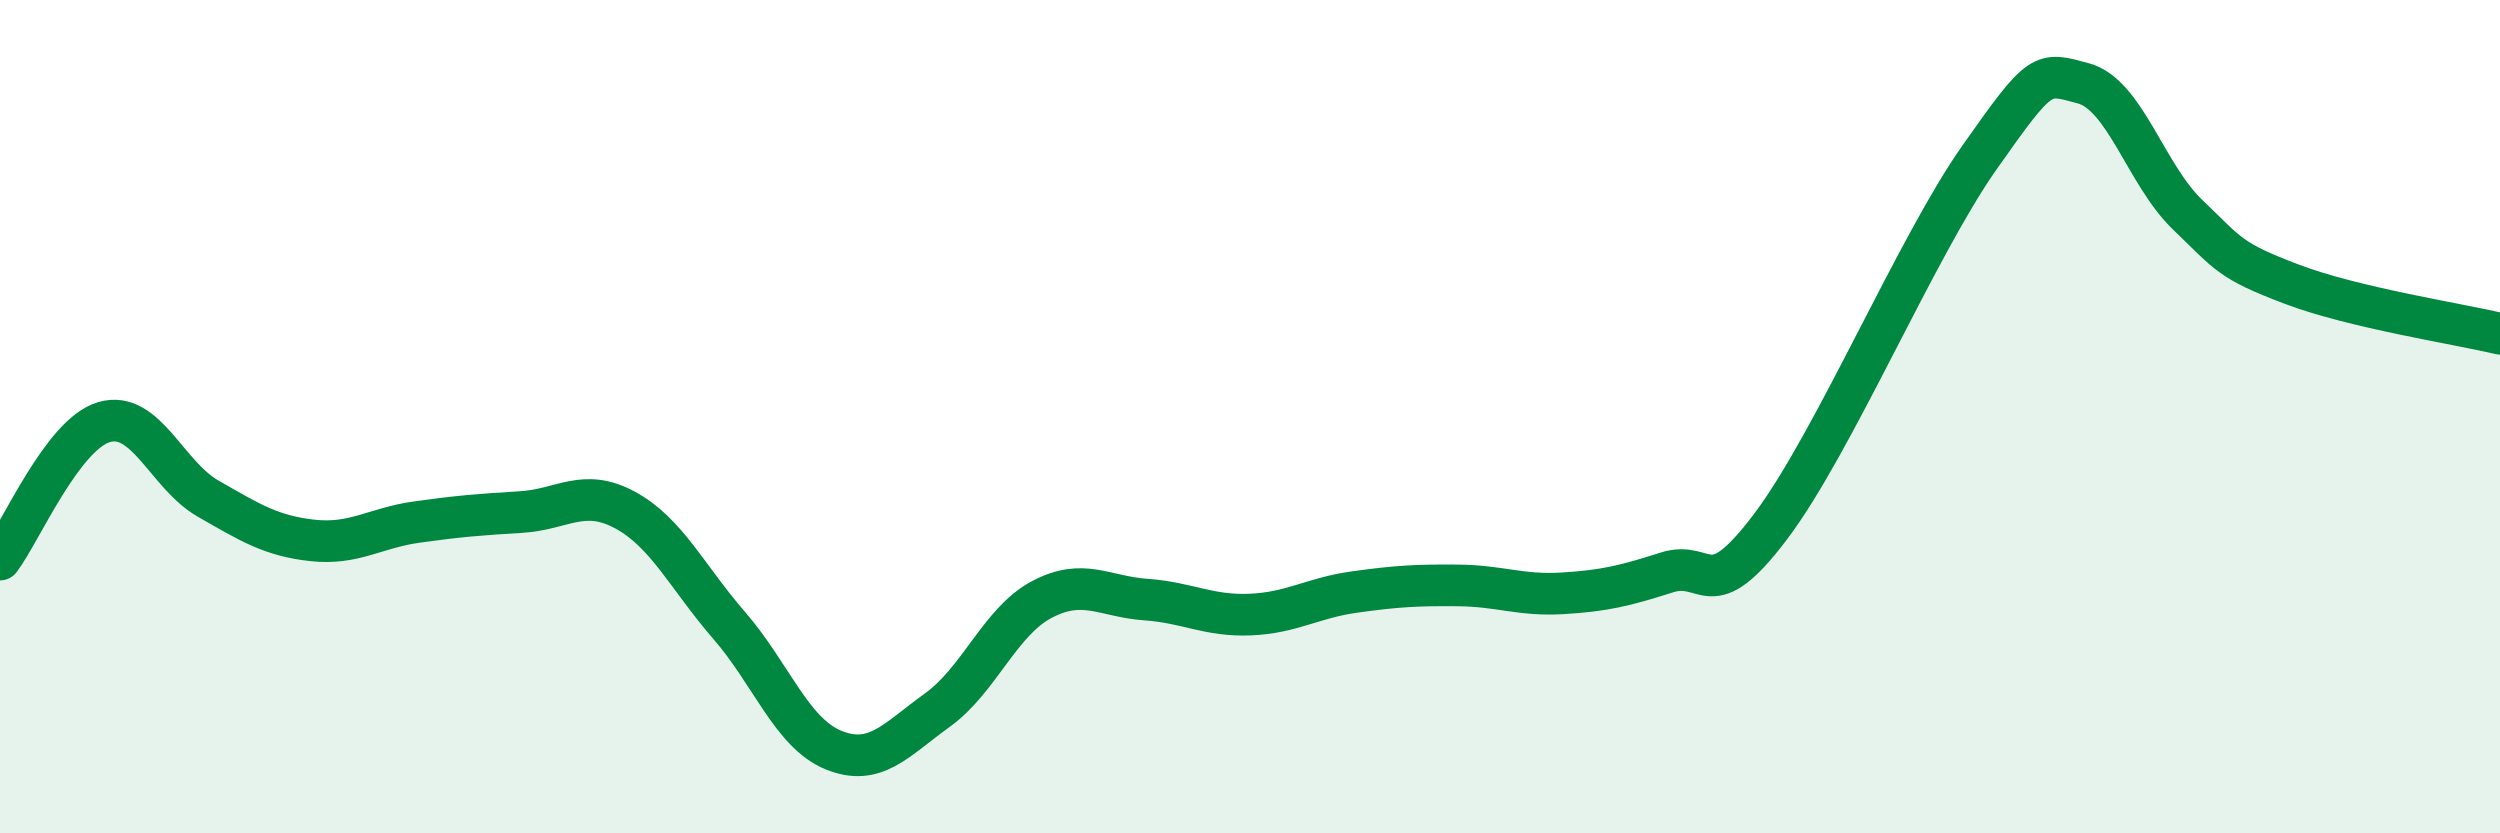
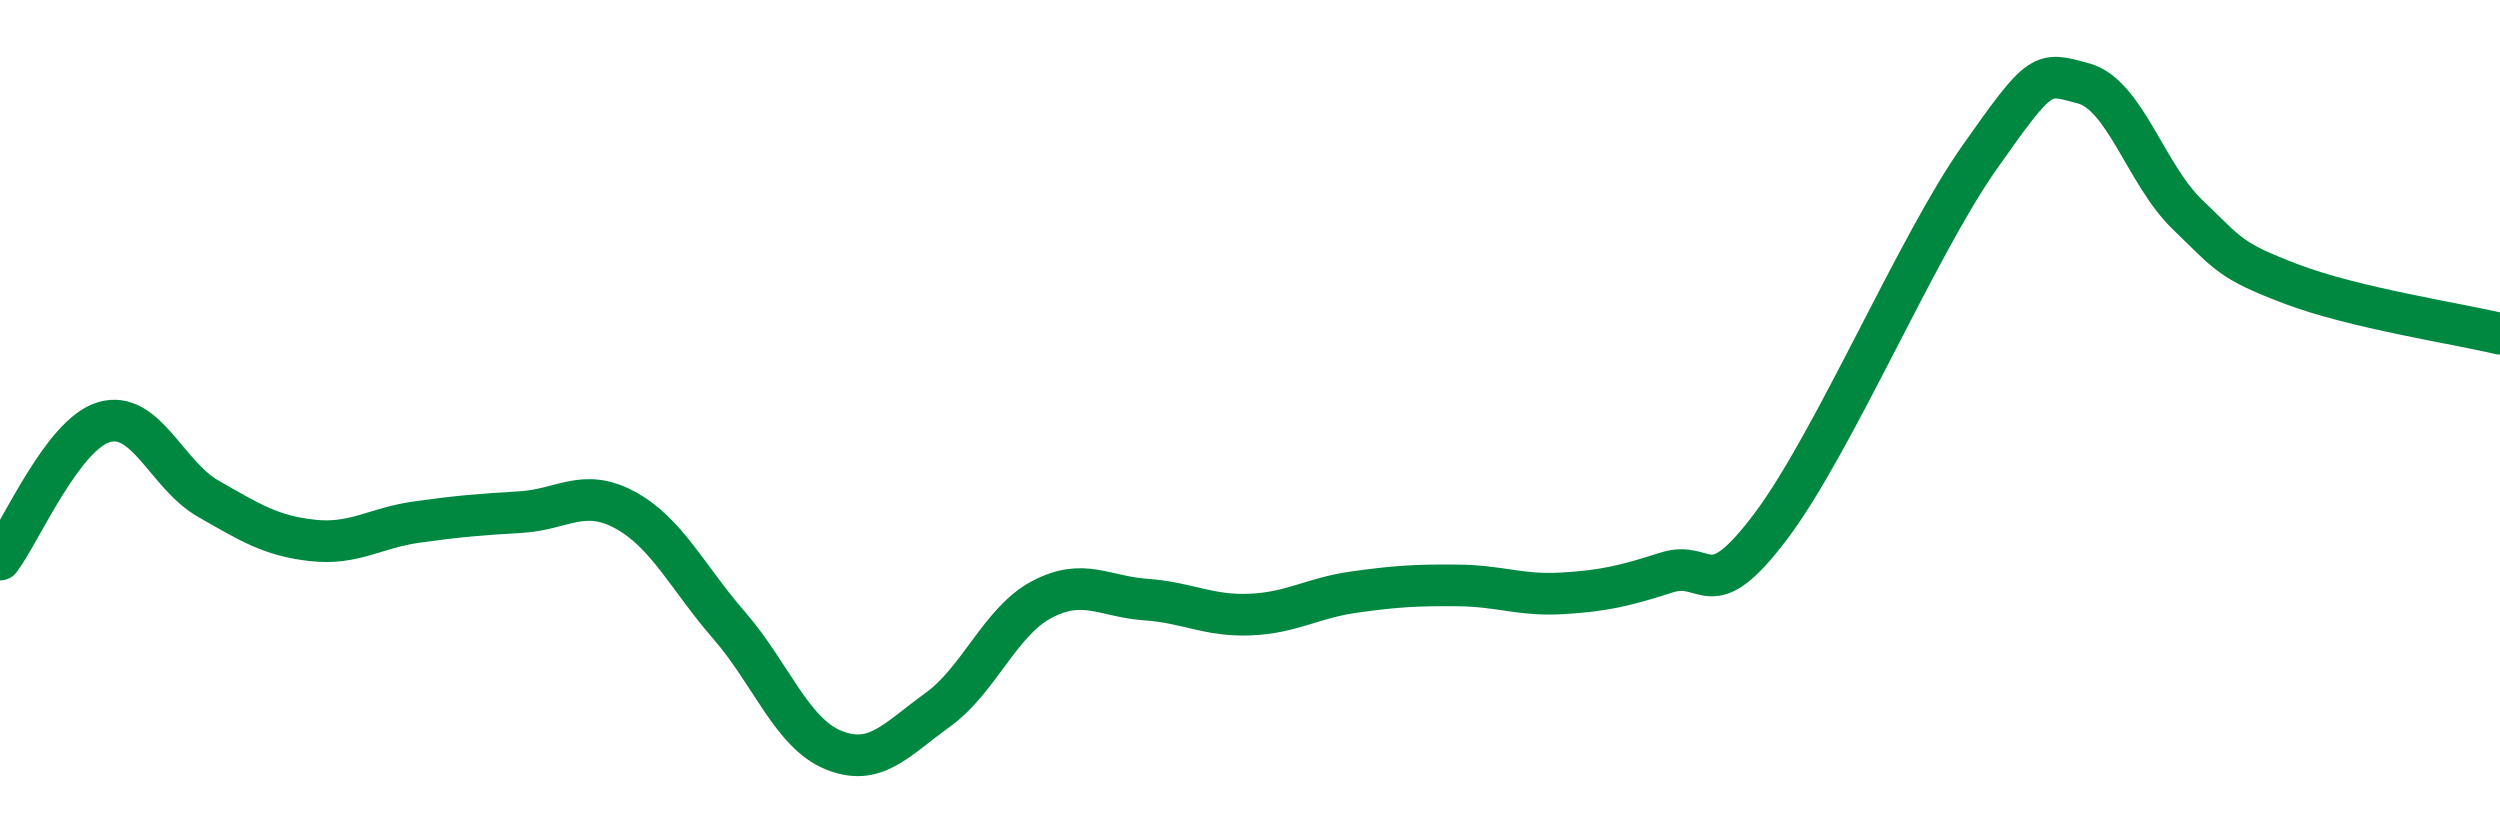
<svg xmlns="http://www.w3.org/2000/svg" width="60" height="20" viewBox="0 0 60 20">
-   <path d="M 0,13.43 C 0.5,12.77 1.5,10.42 2.5,10.13 C 3.5,9.84 4,11.4 5,11.97 C 6,12.54 6.5,12.86 7.5,12.97 C 8.5,13.08 9,12.67 10,12.53 C 11,12.39 11.5,12.35 12.5,12.29 C 13.5,12.23 14,11.7 15,12.24 C 16,12.78 16.5,13.86 17.5,15.01 C 18.5,16.16 19,17.59 20,18 C 21,18.41 21.5,17.76 22.5,17.04 C 23.5,16.32 24,14.92 25,14.39 C 26,13.86 26.5,14.32 27.5,14.39 C 28.5,14.46 29,14.79 30,14.75 C 31,14.71 31.5,14.35 32.5,14.21 C 33.5,14.07 34,14.04 35,14.05 C 36,14.06 36.5,14.3 37.5,14.24 C 38.5,14.18 39,14.06 40,13.74 C 41,13.42 41,14.62 42.5,12.63 C 44,10.64 46,5.92 47.5,3.79 C 49,1.66 49,1.73 50,2 C 51,2.27 51.5,4.19 52.5,5.15 C 53.5,6.11 53.5,6.25 55,6.82 C 56.5,7.39 59,7.77 60,8.01L60 20L0 20Z" fill="#008740" opacity="0.1" stroke-linecap="round" stroke-linejoin="round" />
  <path d="M 0,13.43 C 0.5,12.77 1.5,10.42 2.5,10.13 C 3.5,9.84 4,11.4 5,11.97 C 6,12.54 6.5,12.86 7.5,12.97 C 8.5,13.08 9,12.67 10,12.53 C 11,12.39 11.5,12.35 12.5,12.29 C 13.5,12.23 14,11.7 15,12.24 C 16,12.78 16.5,13.86 17.5,15.01 C 18.5,16.16 19,17.59 20,18 C 21,18.41 21.5,17.76 22.5,17.04 C 23.5,16.32 24,14.92 25,14.39 C 26,13.86 26.5,14.32 27.5,14.39 C 28.5,14.46 29,14.79 30,14.75 C 31,14.71 31.5,14.35 32.5,14.21 C 33.5,14.07 34,14.04 35,14.05 C 36,14.06 36.5,14.3 37.5,14.24 C 38.5,14.18 39,14.06 40,13.74 C 41,13.42 41,14.62 42.5,12.63 C 44,10.64 46,5.92 47.5,3.79 C 49,1.66 49,1.73 50,2 C 51,2.27 51.5,4.19 52.5,5.15 C 53.5,6.11 53.5,6.25 55,6.82 C 56.5,7.39 59,7.77 60,8.01" stroke="#008740" stroke-width="1" fill="none" stroke-linecap="round" stroke-linejoin="round" />
</svg>